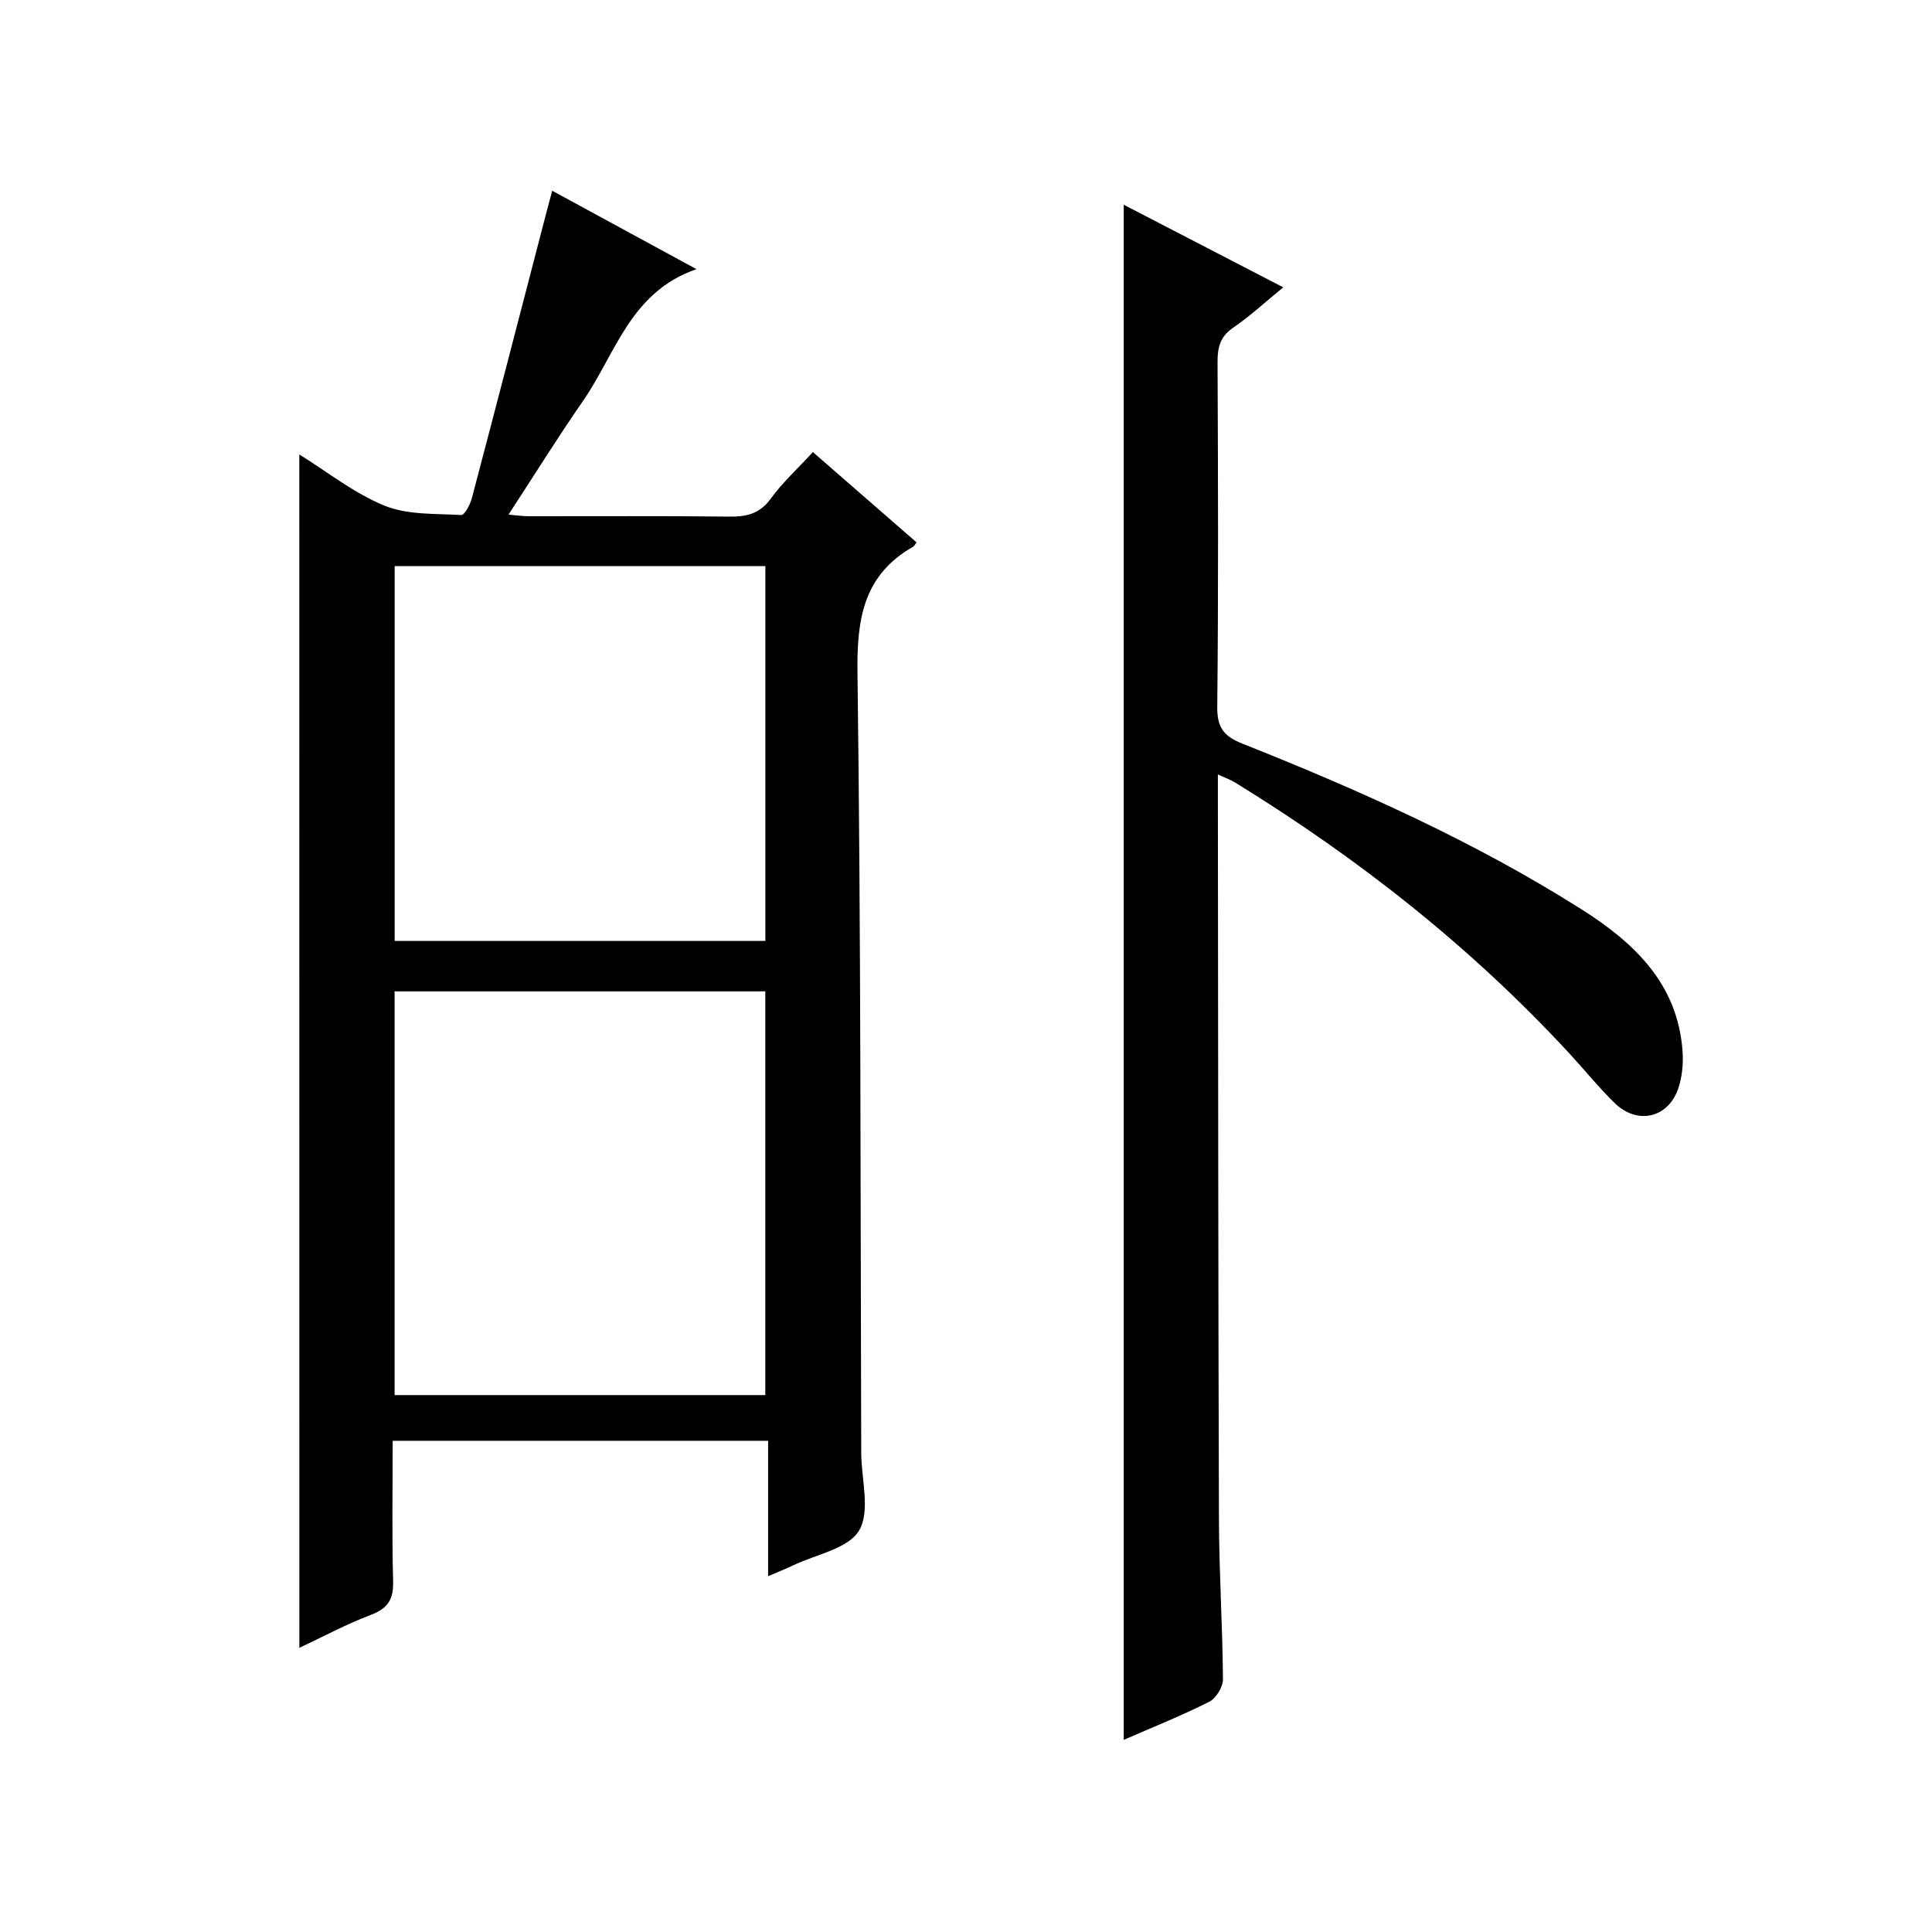
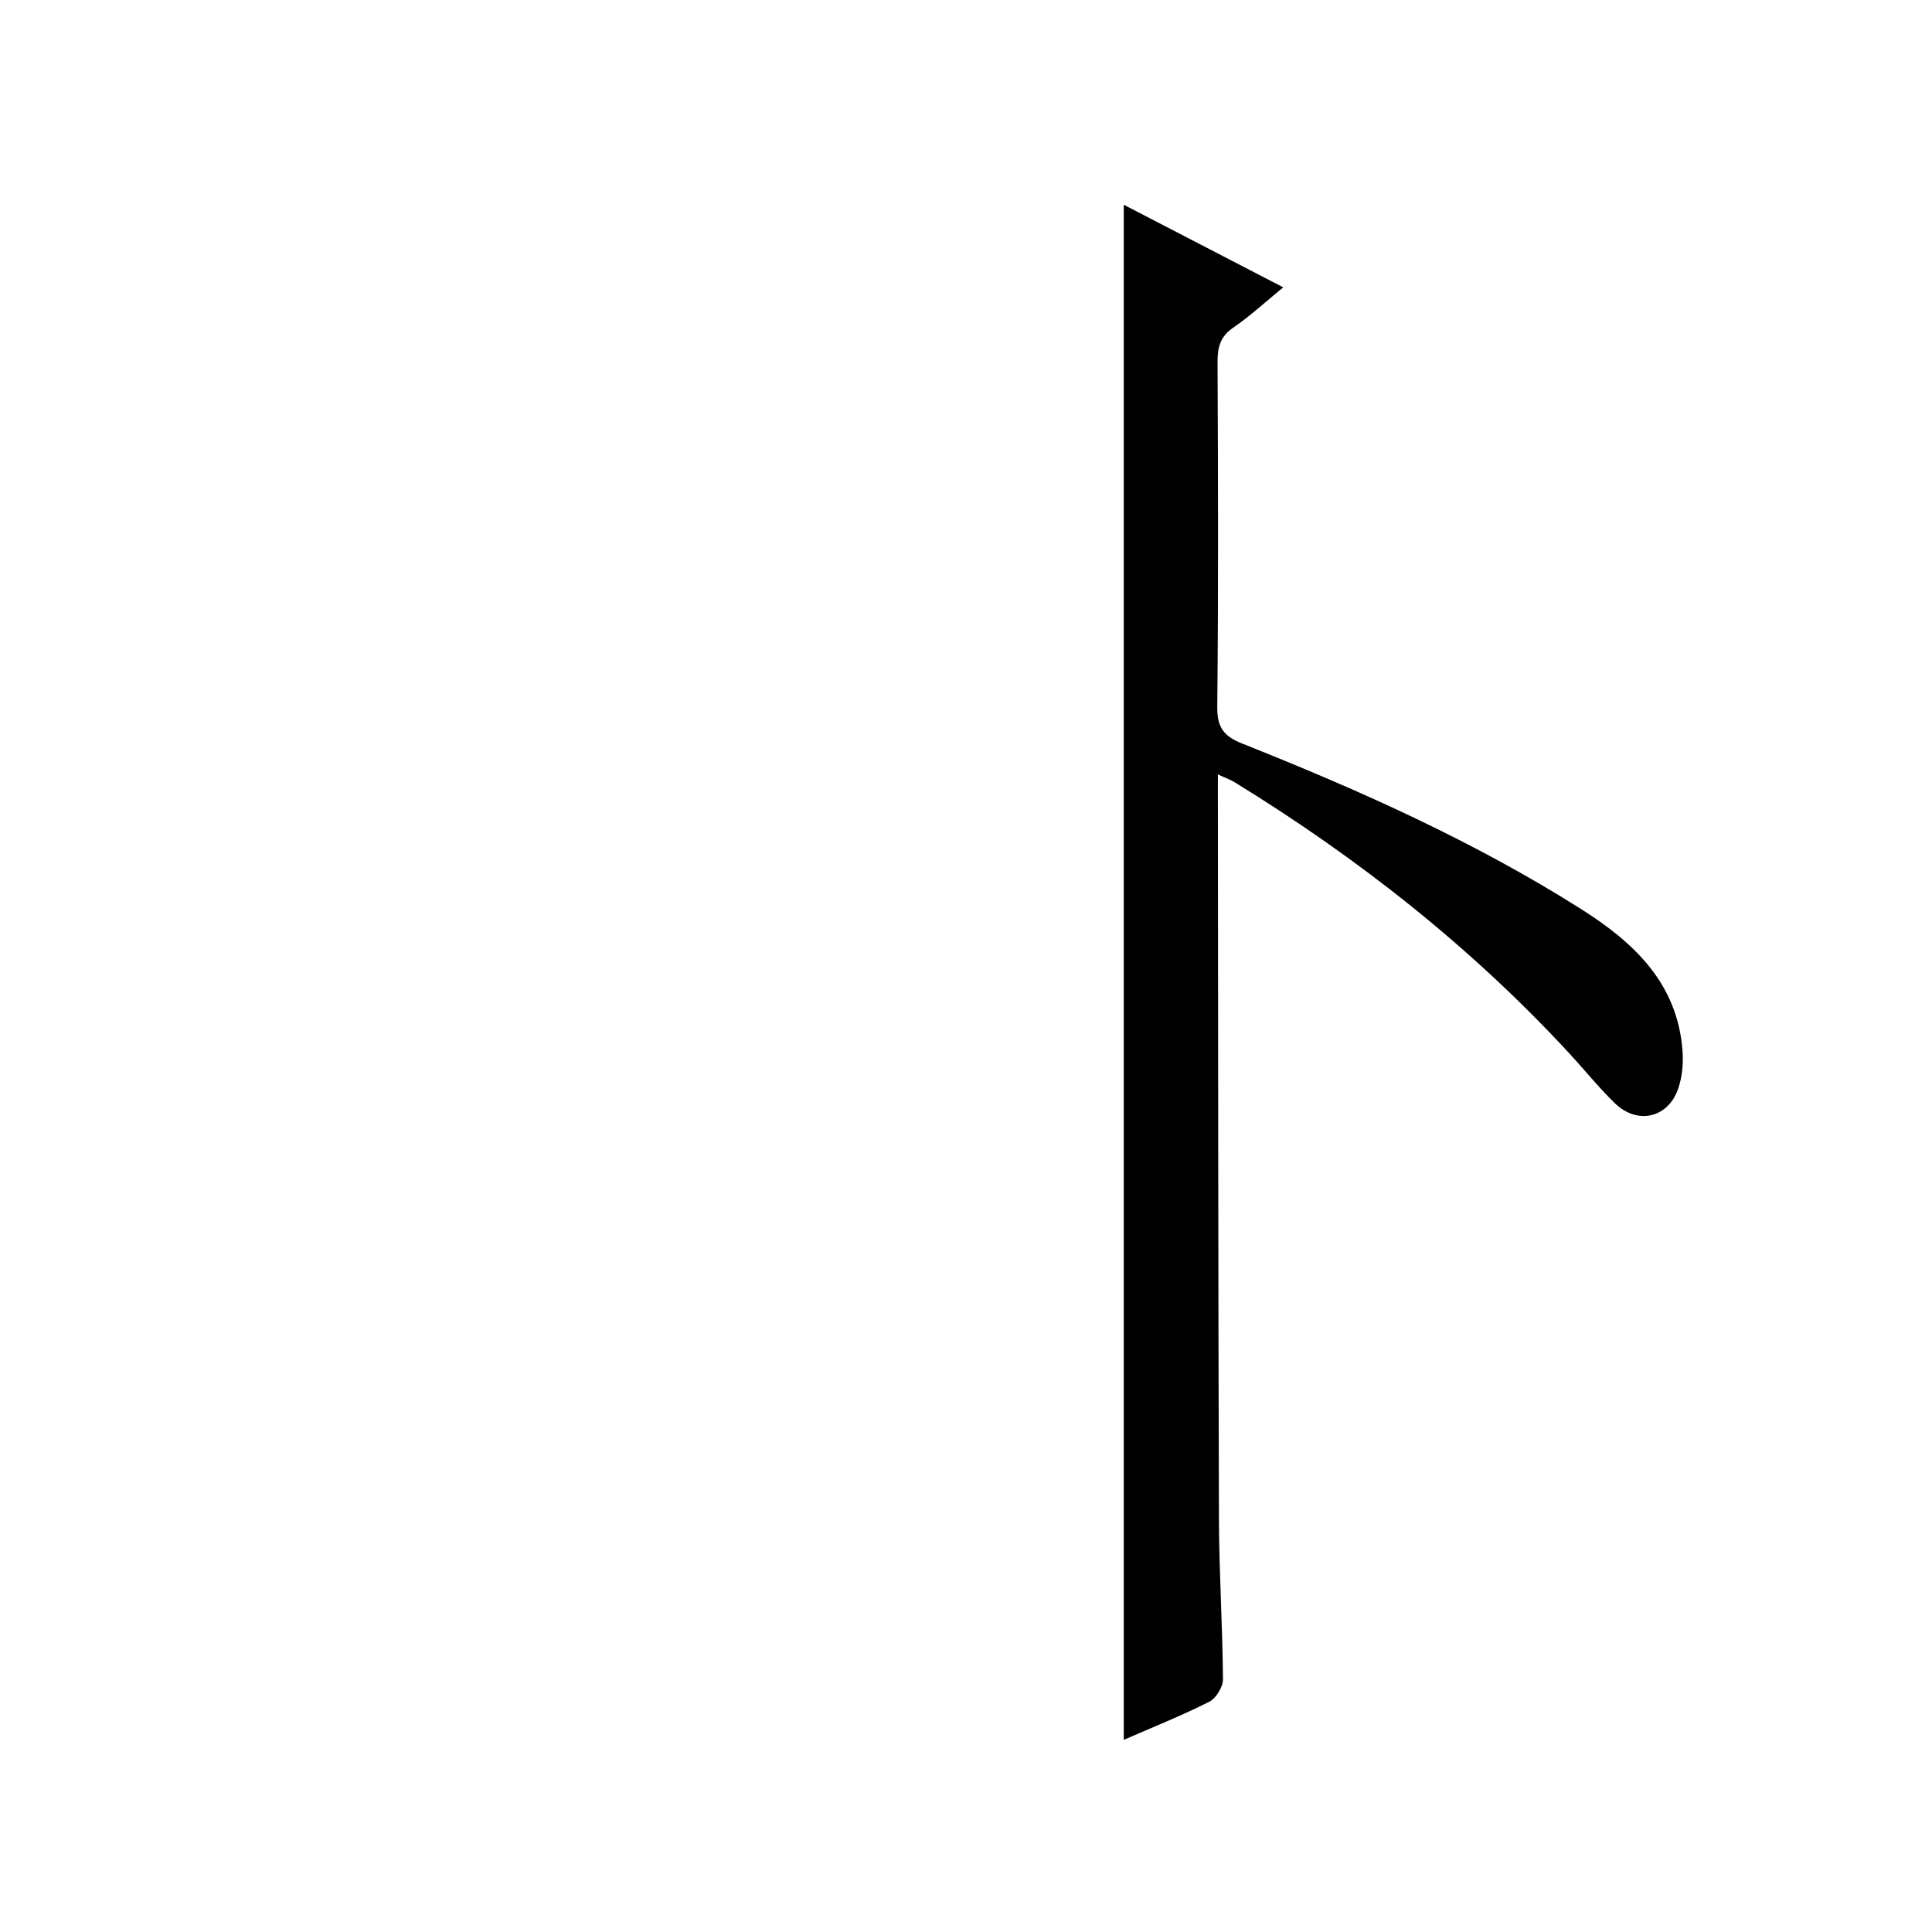
<svg xmlns="http://www.w3.org/2000/svg" version="1.1" id="ZDIC" x="0px" y="0px" viewBox="0 0 400 400" style="enable-background:new 0 0 400 400;" xml:space="preserve">
  <g>
-     <path d="M61.97,94.09c5.79,3.59,11.34,8.04,17.66,10.61c4.78,1.94,10.53,1.62,15.87,1.93c0.67,0.04,1.83-2.13,2.18-3.43   c5.22-19.78,10.34-39.58,15.49-59.37c0.33-1.27,0.68-2.54,1.16-4.34c9.81,5.34,19.36,10.53,29.87,16.24   c-13.73,4.71-16.75,17.58-23.54,27.35c-5.21,7.51-10.04,15.29-15.38,23.47c1.58,0.13,2.93,0.33,4.29,0.33   c13.83,0.02,27.67-0.09,41.5,0.08c3.6,0.04,6.27-0.64,8.53-3.75c2.43-3.33,5.54-6.17,8.7-9.61c7.26,6.32,14.36,12.5,21.46,18.69   c-0.31,0.4-0.45,0.76-0.72,0.91c-10.3,5.88-11.66,14.97-11.51,26.11c0.72,53.83,0.6,107.68,0.78,161.51   c0.02,5.45,1.93,11.99-0.43,16.03c-2.22,3.8-8.95,4.97-13.71,7.26c-1.46,0.7-2.98,1.29-5.14,2.22c0-9.61,0-18.65,0-28.03   c-26.1,0-51.64,0-77.73,0c0,9.8-0.17,19.43,0.09,29.06c0.1,3.73-1.05,5.64-4.6,6.98c-5.04,1.9-9.83,4.49-14.81,6.83   C61.97,258.65,61.97,176.6,61.97,94.09z M158.45,288.84c0-28.21,0-55.93,0-83.59c-25.82,0-51.25,0-76.75,0c0,28.03,0,55.74,0,83.59   C107.43,288.84,132.75,288.84,158.45,288.84z M158.46,194.8c0-26.21,0-51.92,0-77.59c-25.82,0-51.25,0-76.75,0   c0,26.02,0,51.74,0,77.59C107.43,194.8,132.74,194.8,158.46,194.8z" />
    <path d="M252.15,160.34c0,2.19,0,3.8,0,5.41c0.06,49.66,0.06,99.32,0.22,148.98c0.04,10.99,0.75,21.97,0.83,32.96   c0.01,1.58-1.43,3.92-2.84,4.64c-5.7,2.87-11.65,5.25-17.7,7.89c0-106.09,0-211.64,0-317.83c10.8,5.59,21.59,11.18,33.02,17.1   c-3.67,3-6.81,5.92-10.32,8.32c-2.7,1.84-3.29,4.03-3.28,7.1c0.11,23.83,0.19,47.66-0.06,71.49c-0.04,4.22,1.39,6.04,5.13,7.53   c24.31,9.67,48.17,20.32,70.34,34.37c10.88,6.9,19.85,15.37,20.86,29.3c0.19,2.59-0.07,5.4-0.91,7.83   c-2.11,6.06-8.44,7.49-13.09,2.99c-3.34-3.24-6.27-6.9-9.43-10.32c-20.36-22.04-43.7-40.41-69.21-56.09   C254.79,161.43,253.73,161.07,252.15,160.34z" />
  </g>
</svg>